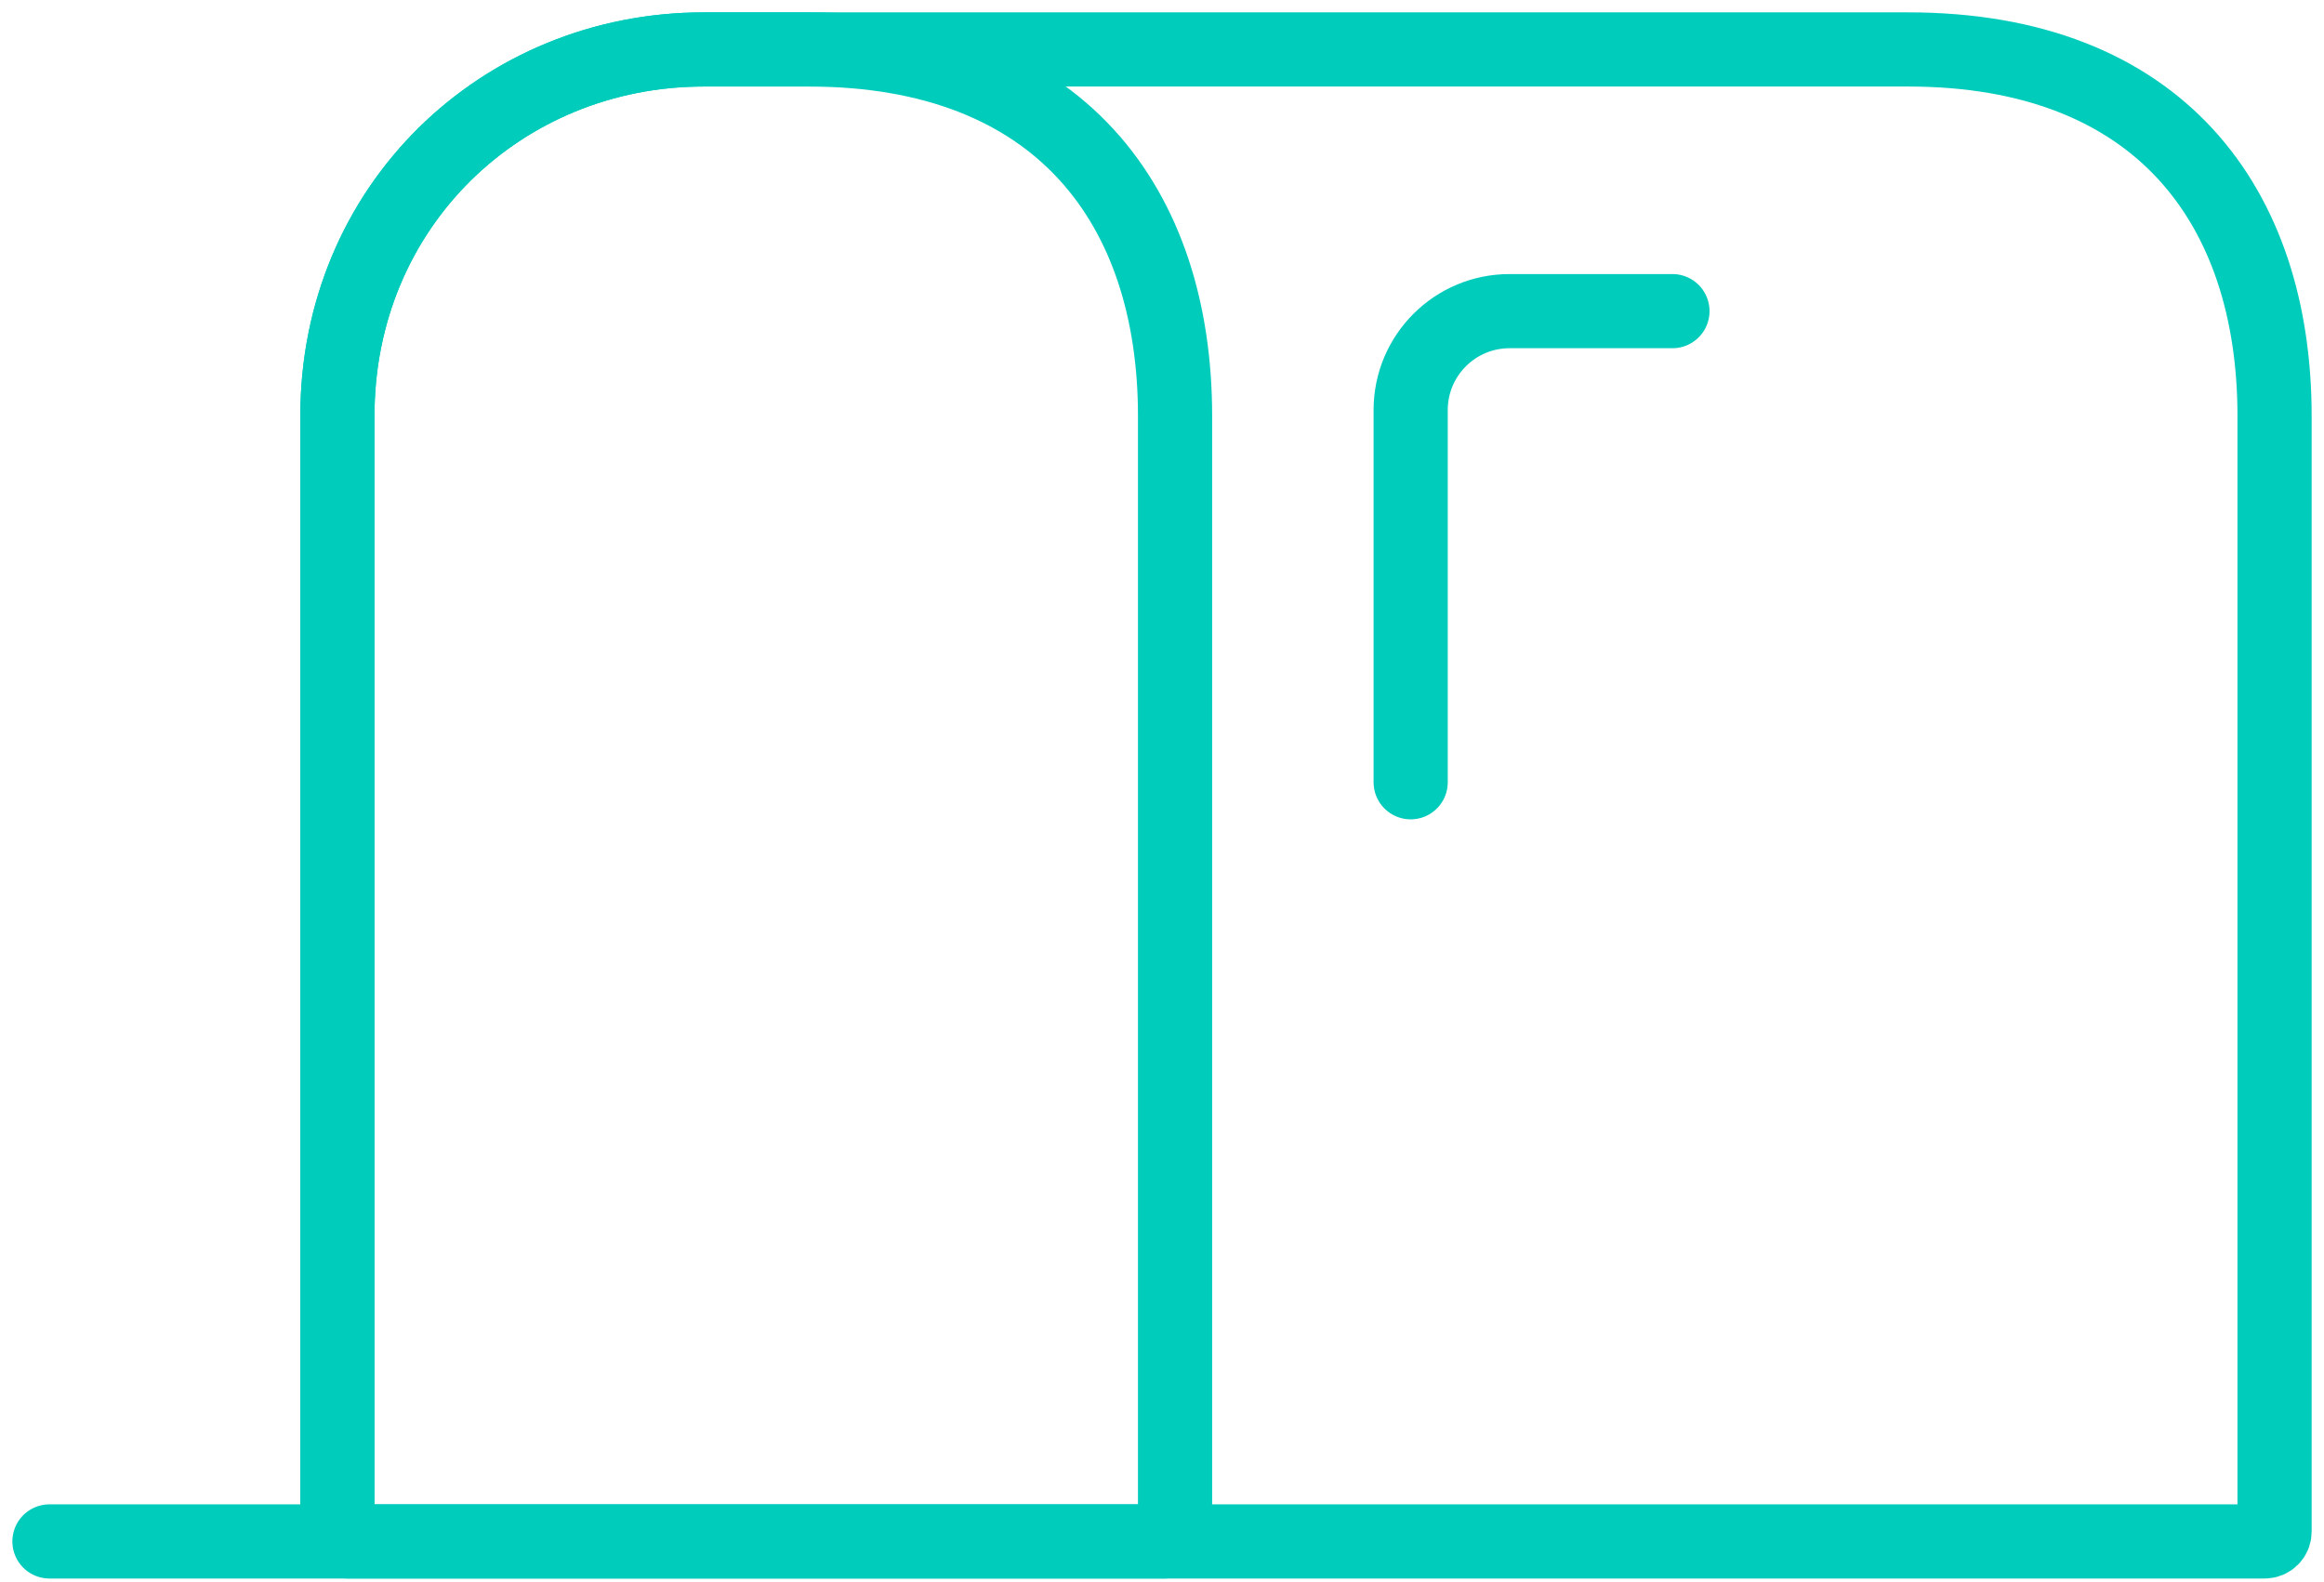
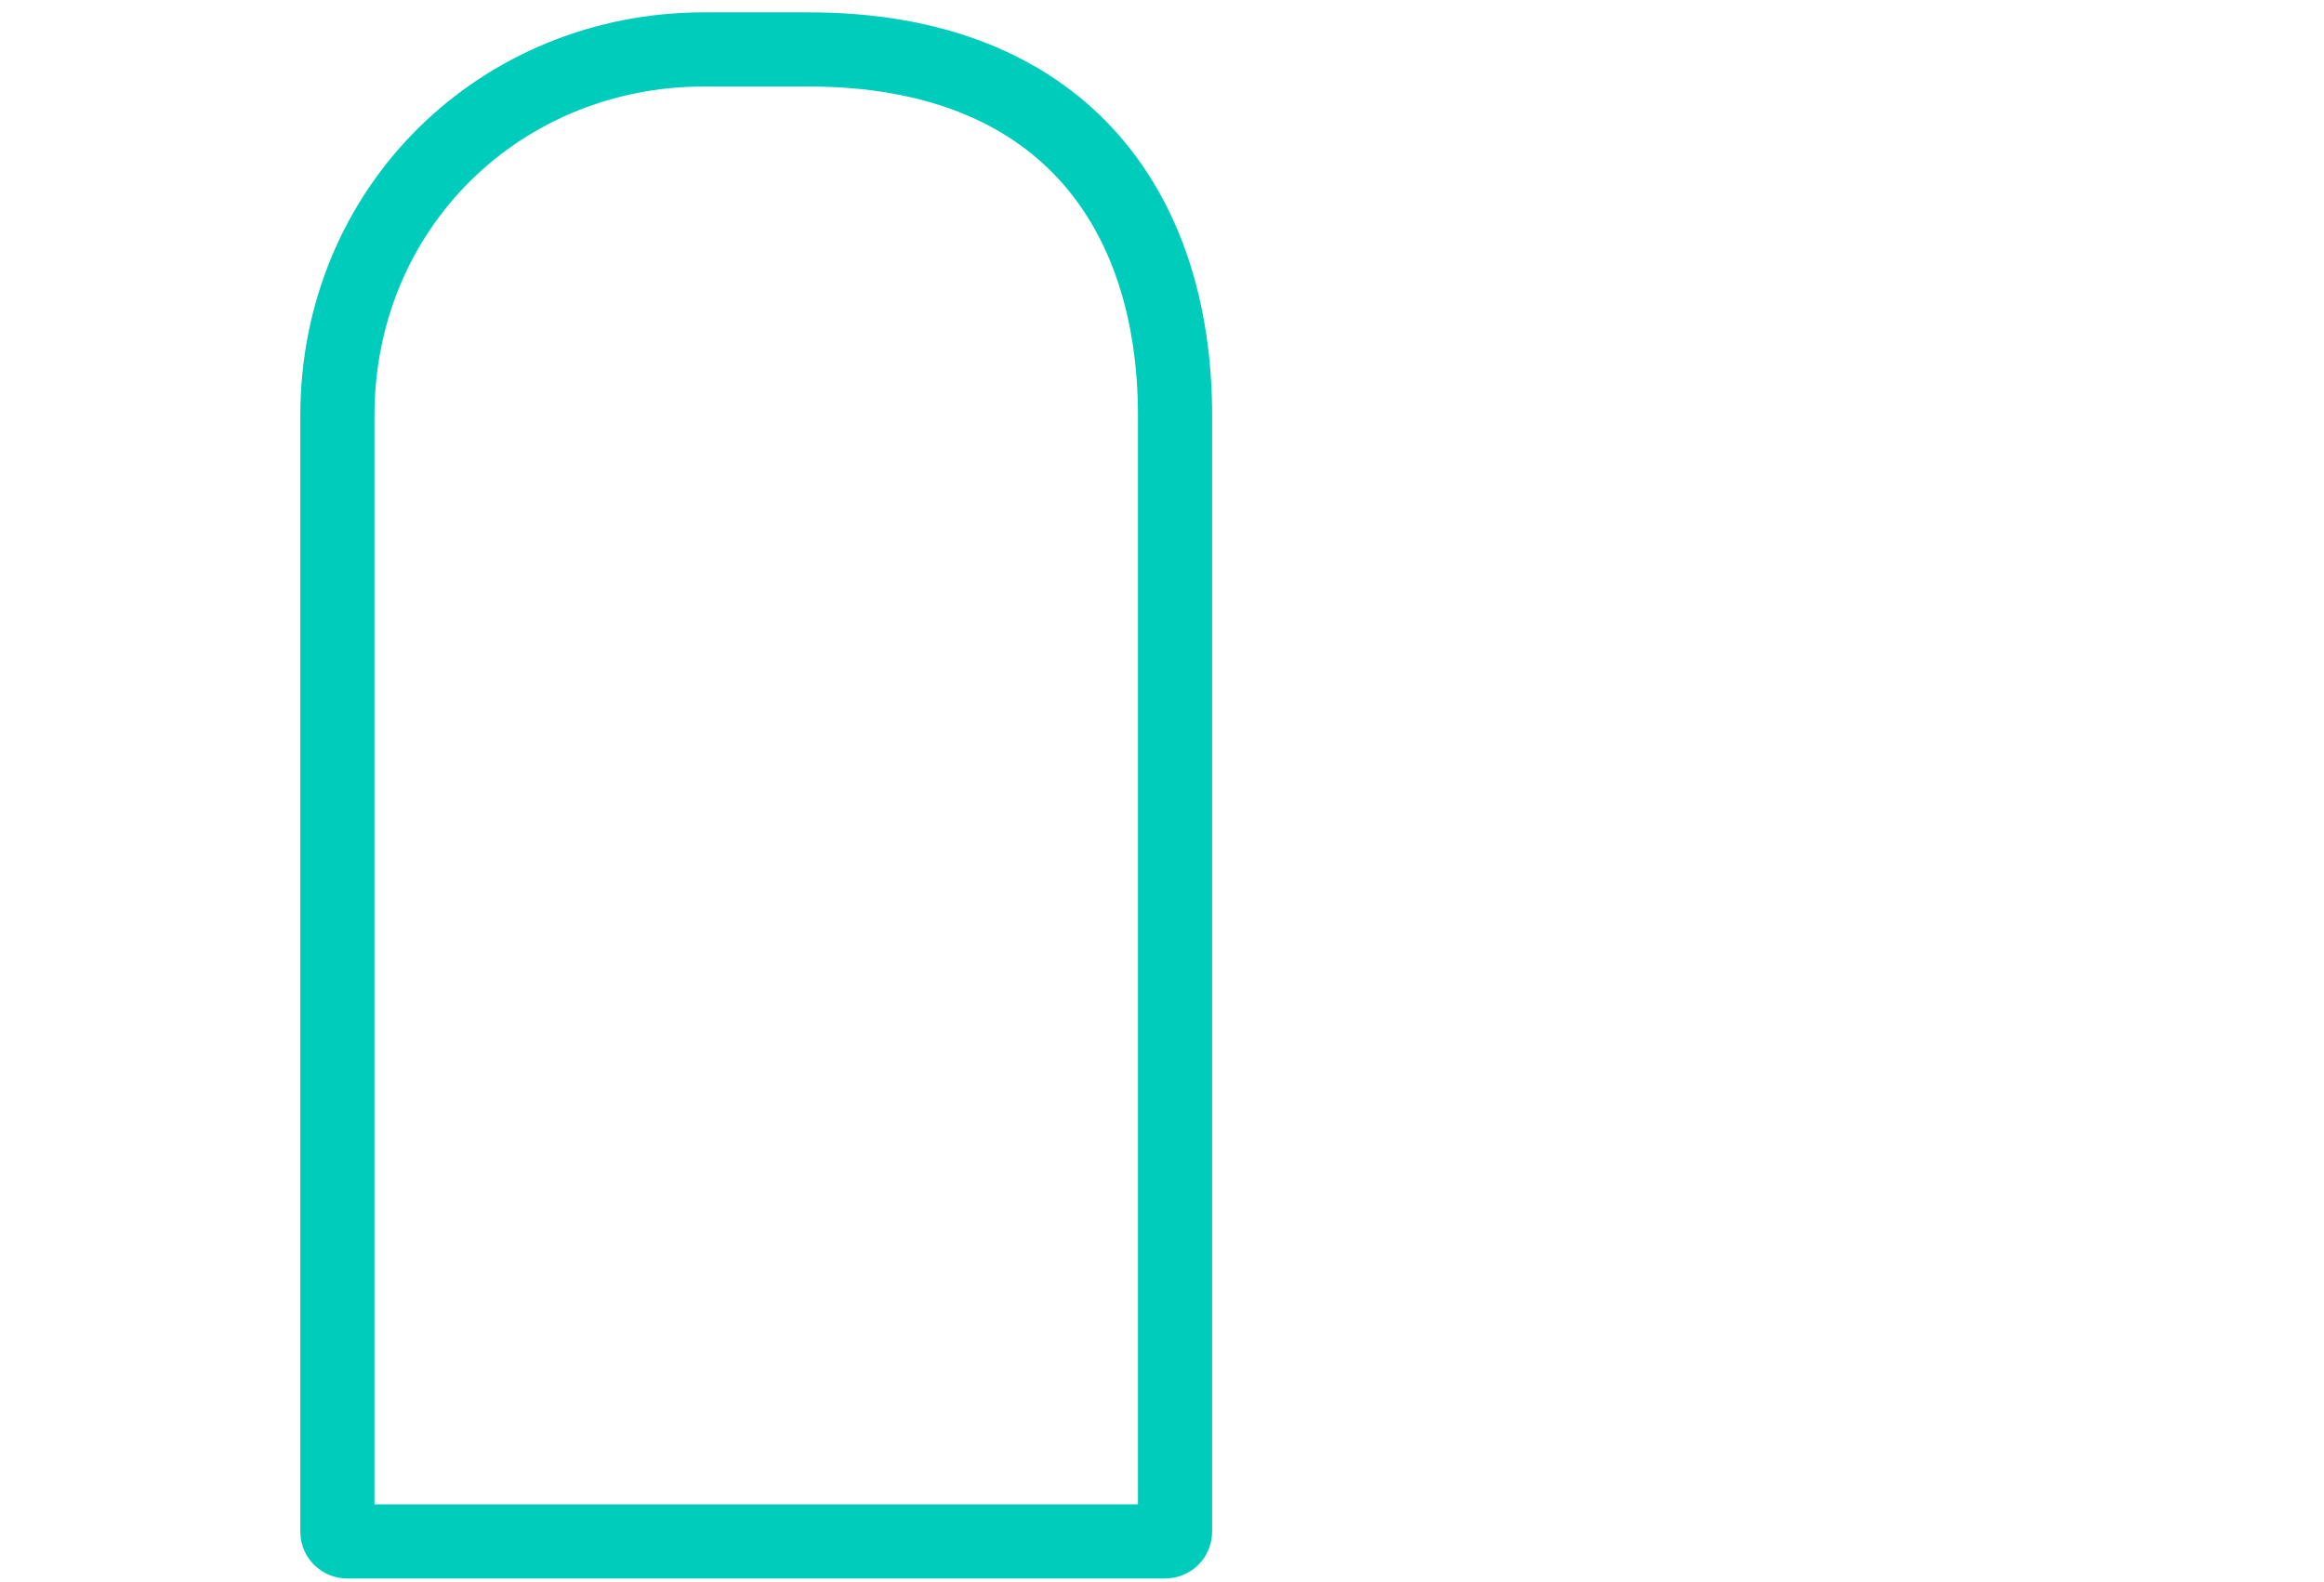
<svg xmlns="http://www.w3.org/2000/svg" width="47" height="32" viewBox="0 0 47 32" fill="none">
-   <path d="M28.529 15.822V8.293C28.529 7.188 29.425 6.293 30.529 6.293H33.823" stroke="#00CCBC" stroke-width="1.5" stroke-linecap="round" />
-   <path d="M1 31.177H6.824M6.824 31.177H45.8C45.91 31.177 46 31.09 46 30.979C46 28.981 46 12.39 46 8.412C46 4.176 43.671 1 38.588 1C33.506 1 22.177 1 14.235 1C10.142 1 6.824 4.176 6.824 8.412C6.824 12.647 6.824 25.353 6.824 31.177Z" stroke="#00CCBC" stroke-width="1.5" stroke-linecap="round" stroke-linejoin="round" />
  <path d="M23.764 8.412V30.979C23.764 31.09 23.675 31.177 23.564 31.177H7.023C6.913 31.177 6.823 31.091 6.823 30.981V8.412C6.823 4.176 10.142 1 14.235 1H16.353C21.435 1 23.764 4.176 23.764 8.412Z" stroke="#00CCBC" stroke-width="1.5" />
</svg>